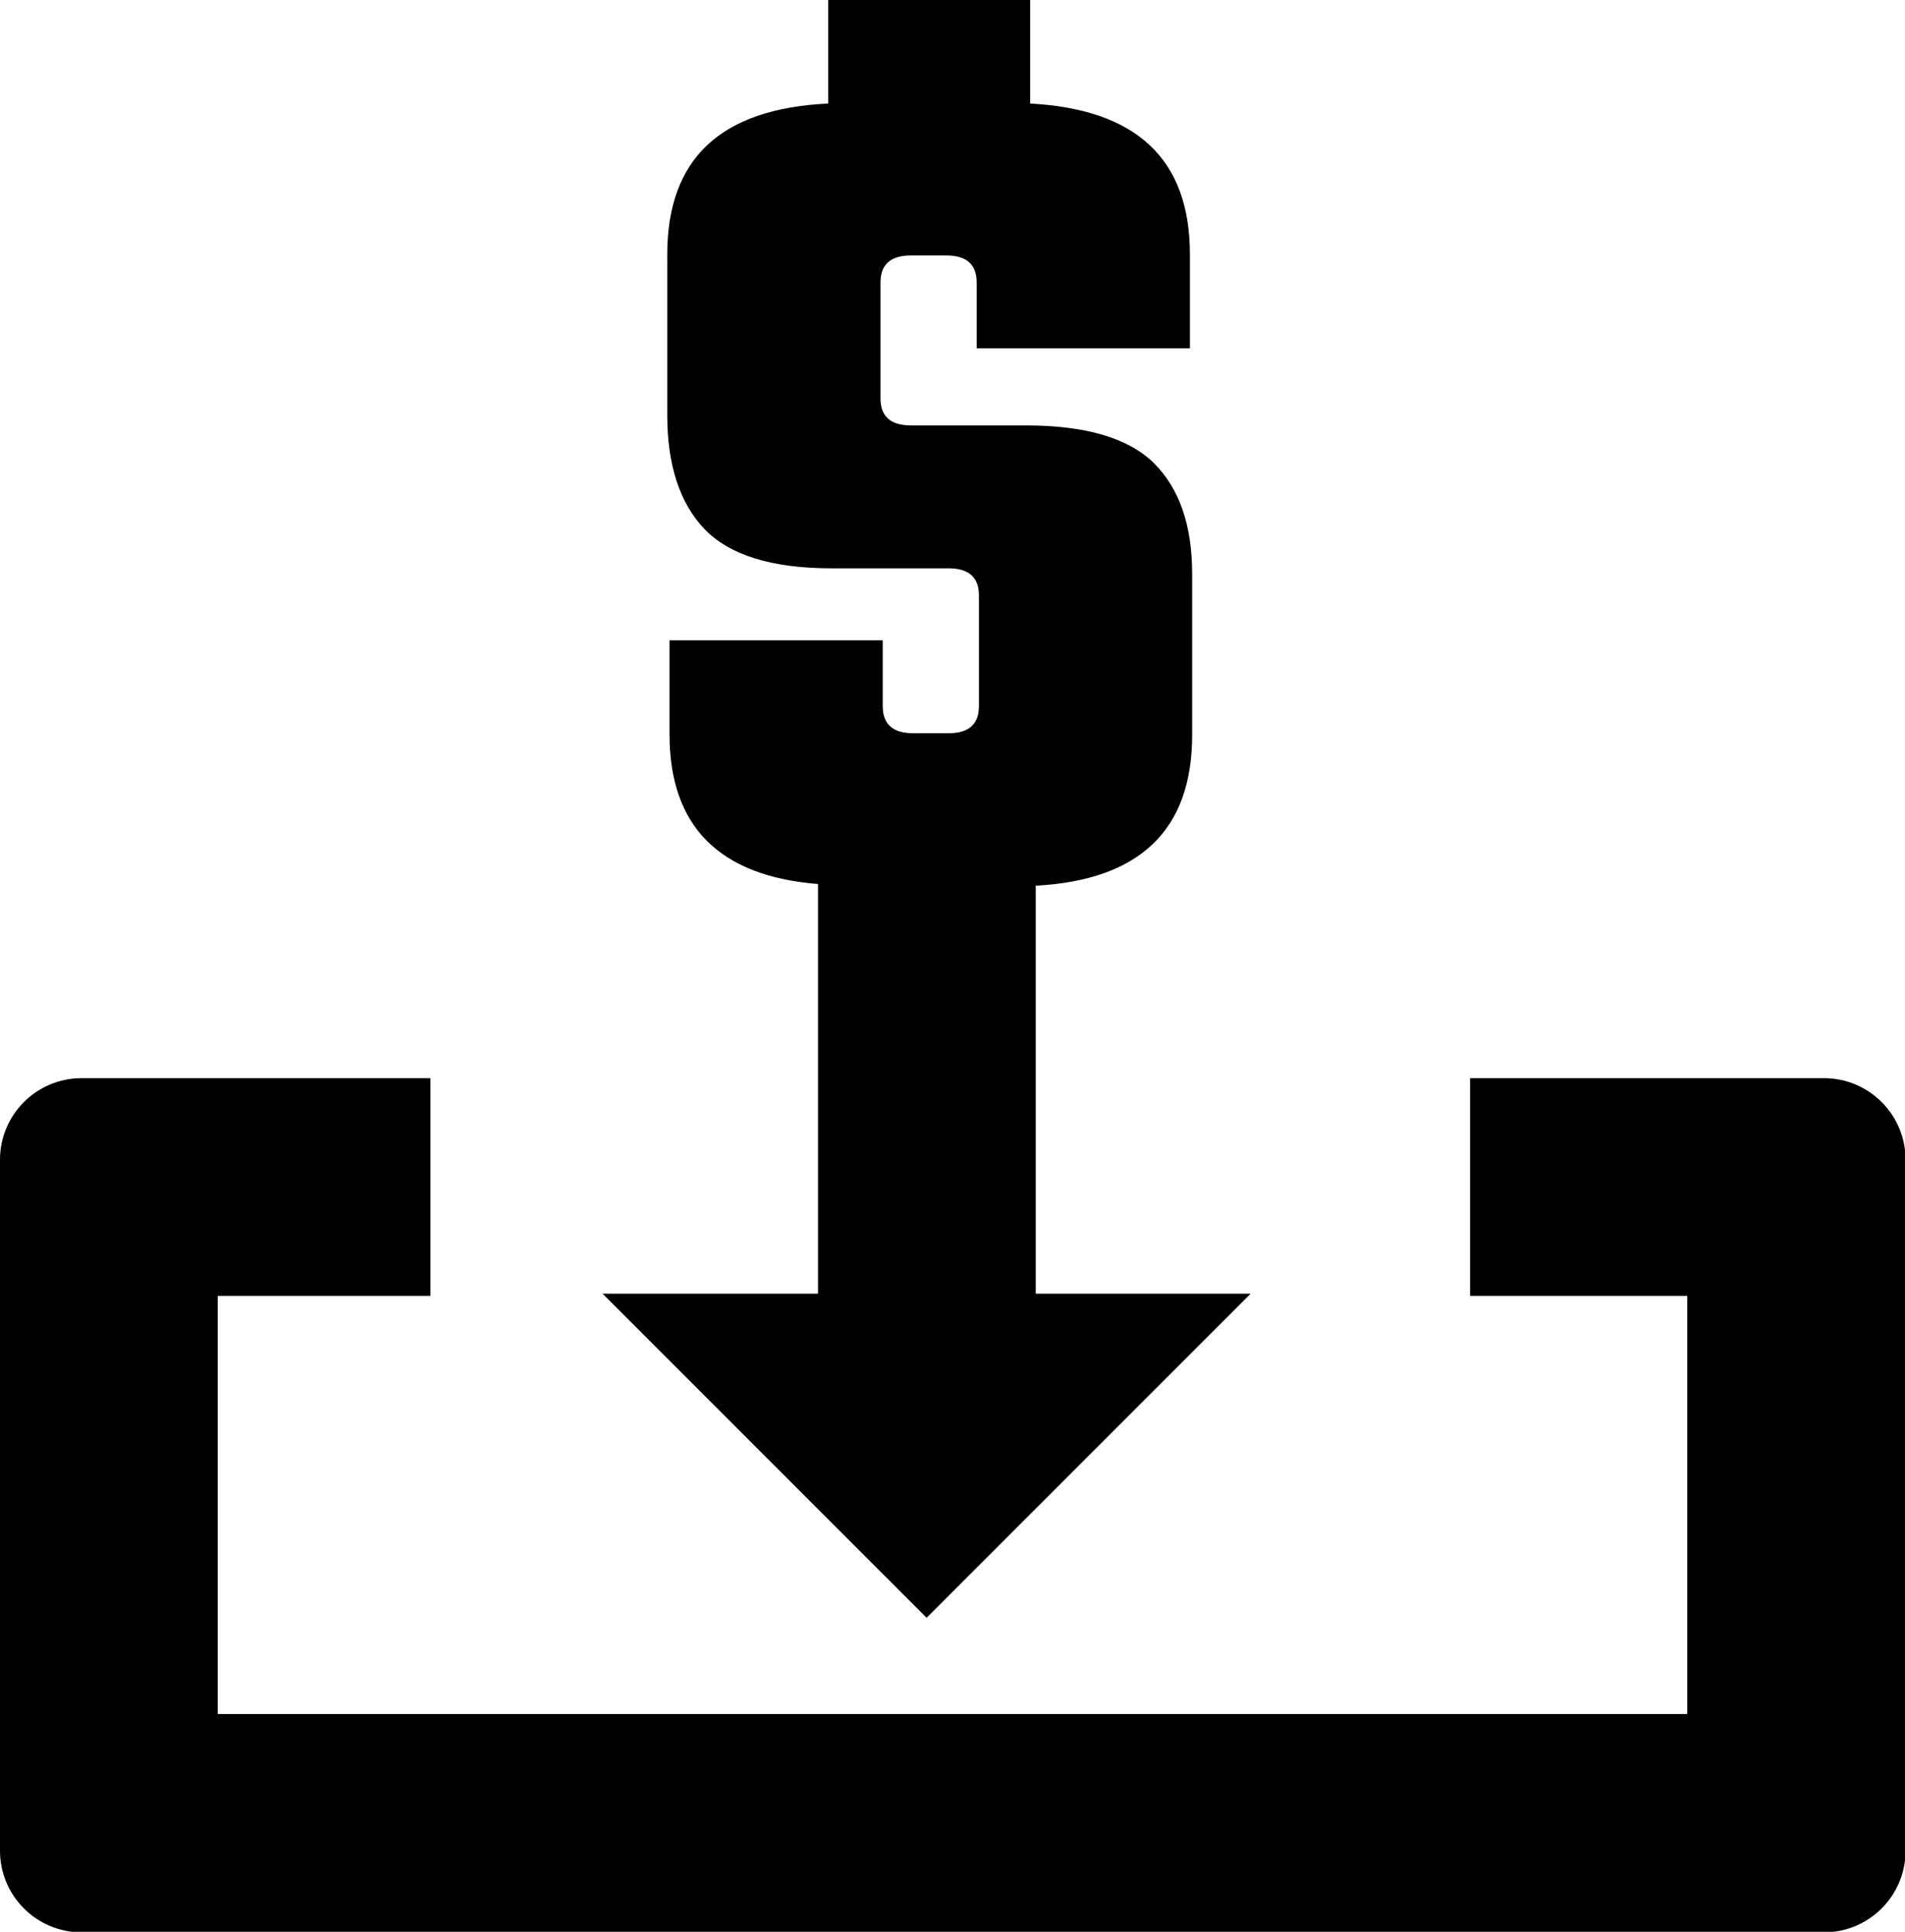
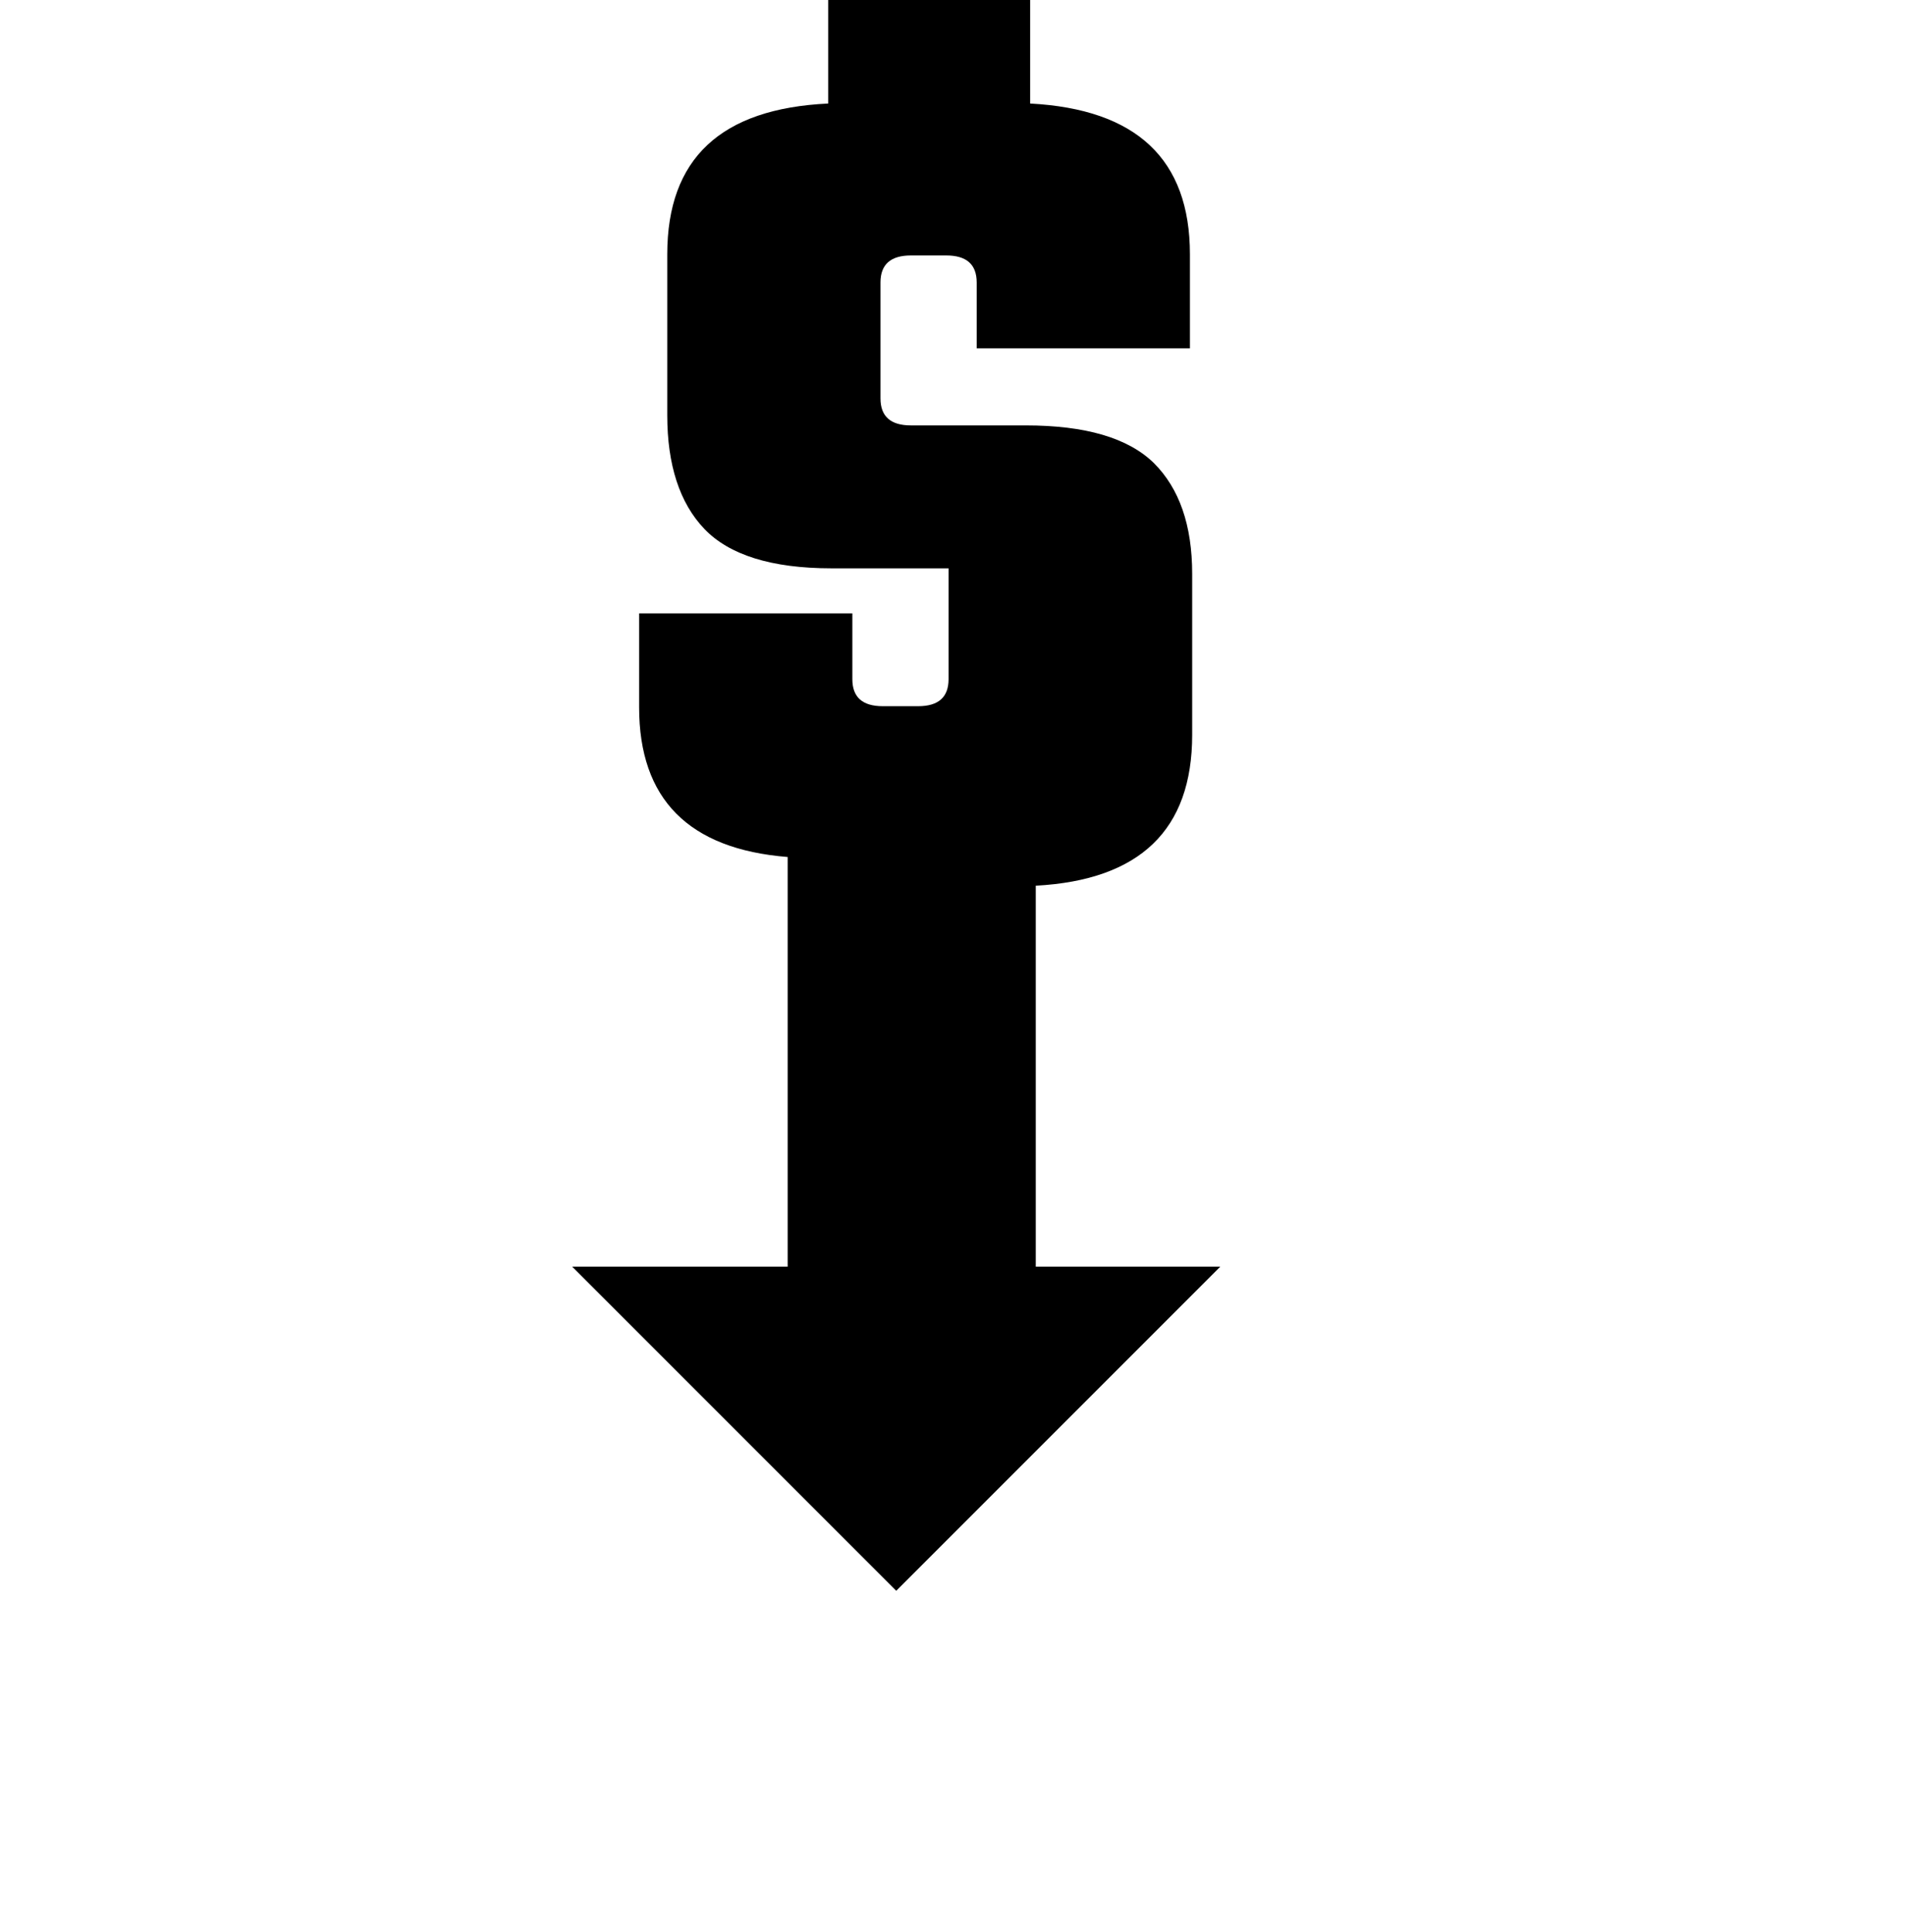
<svg xmlns="http://www.w3.org/2000/svg" viewBox="0 0 33.86 34.33" id="Layer_2">
  <g id="Layer_1-2">
-     <path d="M32.42,19.16h-6.29v3.87h3.86v7.43H3.87v-7.43h3.78v-3.87H1.45c-.8,0-1.45.65-1.45,1.45v12.28c0,.8.65,1.45,1.45,1.45h30.97c.8,0,1.45-.65,1.45-1.45v-12.28c0-.8-.65-1.45-1.45-1.45Z" />
-     <path d="M18.41,23v-7.26c1.85-.1,2.78-.99,2.78-2.68v-2.86c0-.87-.23-1.52-.68-1.97-.46-.45-1.22-.67-2.28-.67h-2.04c-.36,0-.54-.16-.54-.48v-2.06c0-.32.18-.48.54-.48h.63c.36,0,.54.16.54.48v1.17h3.79v-1.67c0-1.69-.95-2.58-2.84-2.68V0h-3.59v1.84c-1.91.09-2.86.98-2.86,2.68v2.86c0,.88.22,1.56.66,2.02s1.19.7,2.26.7h2.08c.36,0,.54.16.54.48v1.97c0,.32-.18.48-.54.48h-.63c-.36,0-.54-.16-.54-.48v-1.17h-3.79v1.67c0,1.63.88,2.52,2.64,2.66v7.28h-3.83l5.76,5.76,5.76-5.76h-3.83Z" />
+     <path d="M18.41,23v-7.26c1.85-.1,2.78-.99,2.78-2.68v-2.86c0-.87-.23-1.52-.68-1.97-.46-.45-1.22-.67-2.28-.67h-2.04c-.36,0-.54-.16-.54-.48v-2.06c0-.32.18-.48.54-.48h.63c.36,0,.54.16.54.48v1.17h3.79v-1.67c0-1.69-.95-2.58-2.84-2.68V0h-3.59v1.84c-1.91.09-2.86.98-2.86,2.68v2.86c0,.88.22,1.56.66,2.02s1.19.7,2.26.7h2.08v1.97c0,.32-.18.48-.54.48h-.63c-.36,0-.54-.16-.54-.48v-1.17h-3.79v1.67c0,1.63.88,2.52,2.64,2.66v7.28h-3.83l5.76,5.76,5.76-5.76h-3.83Z" />
  </g>
</svg>